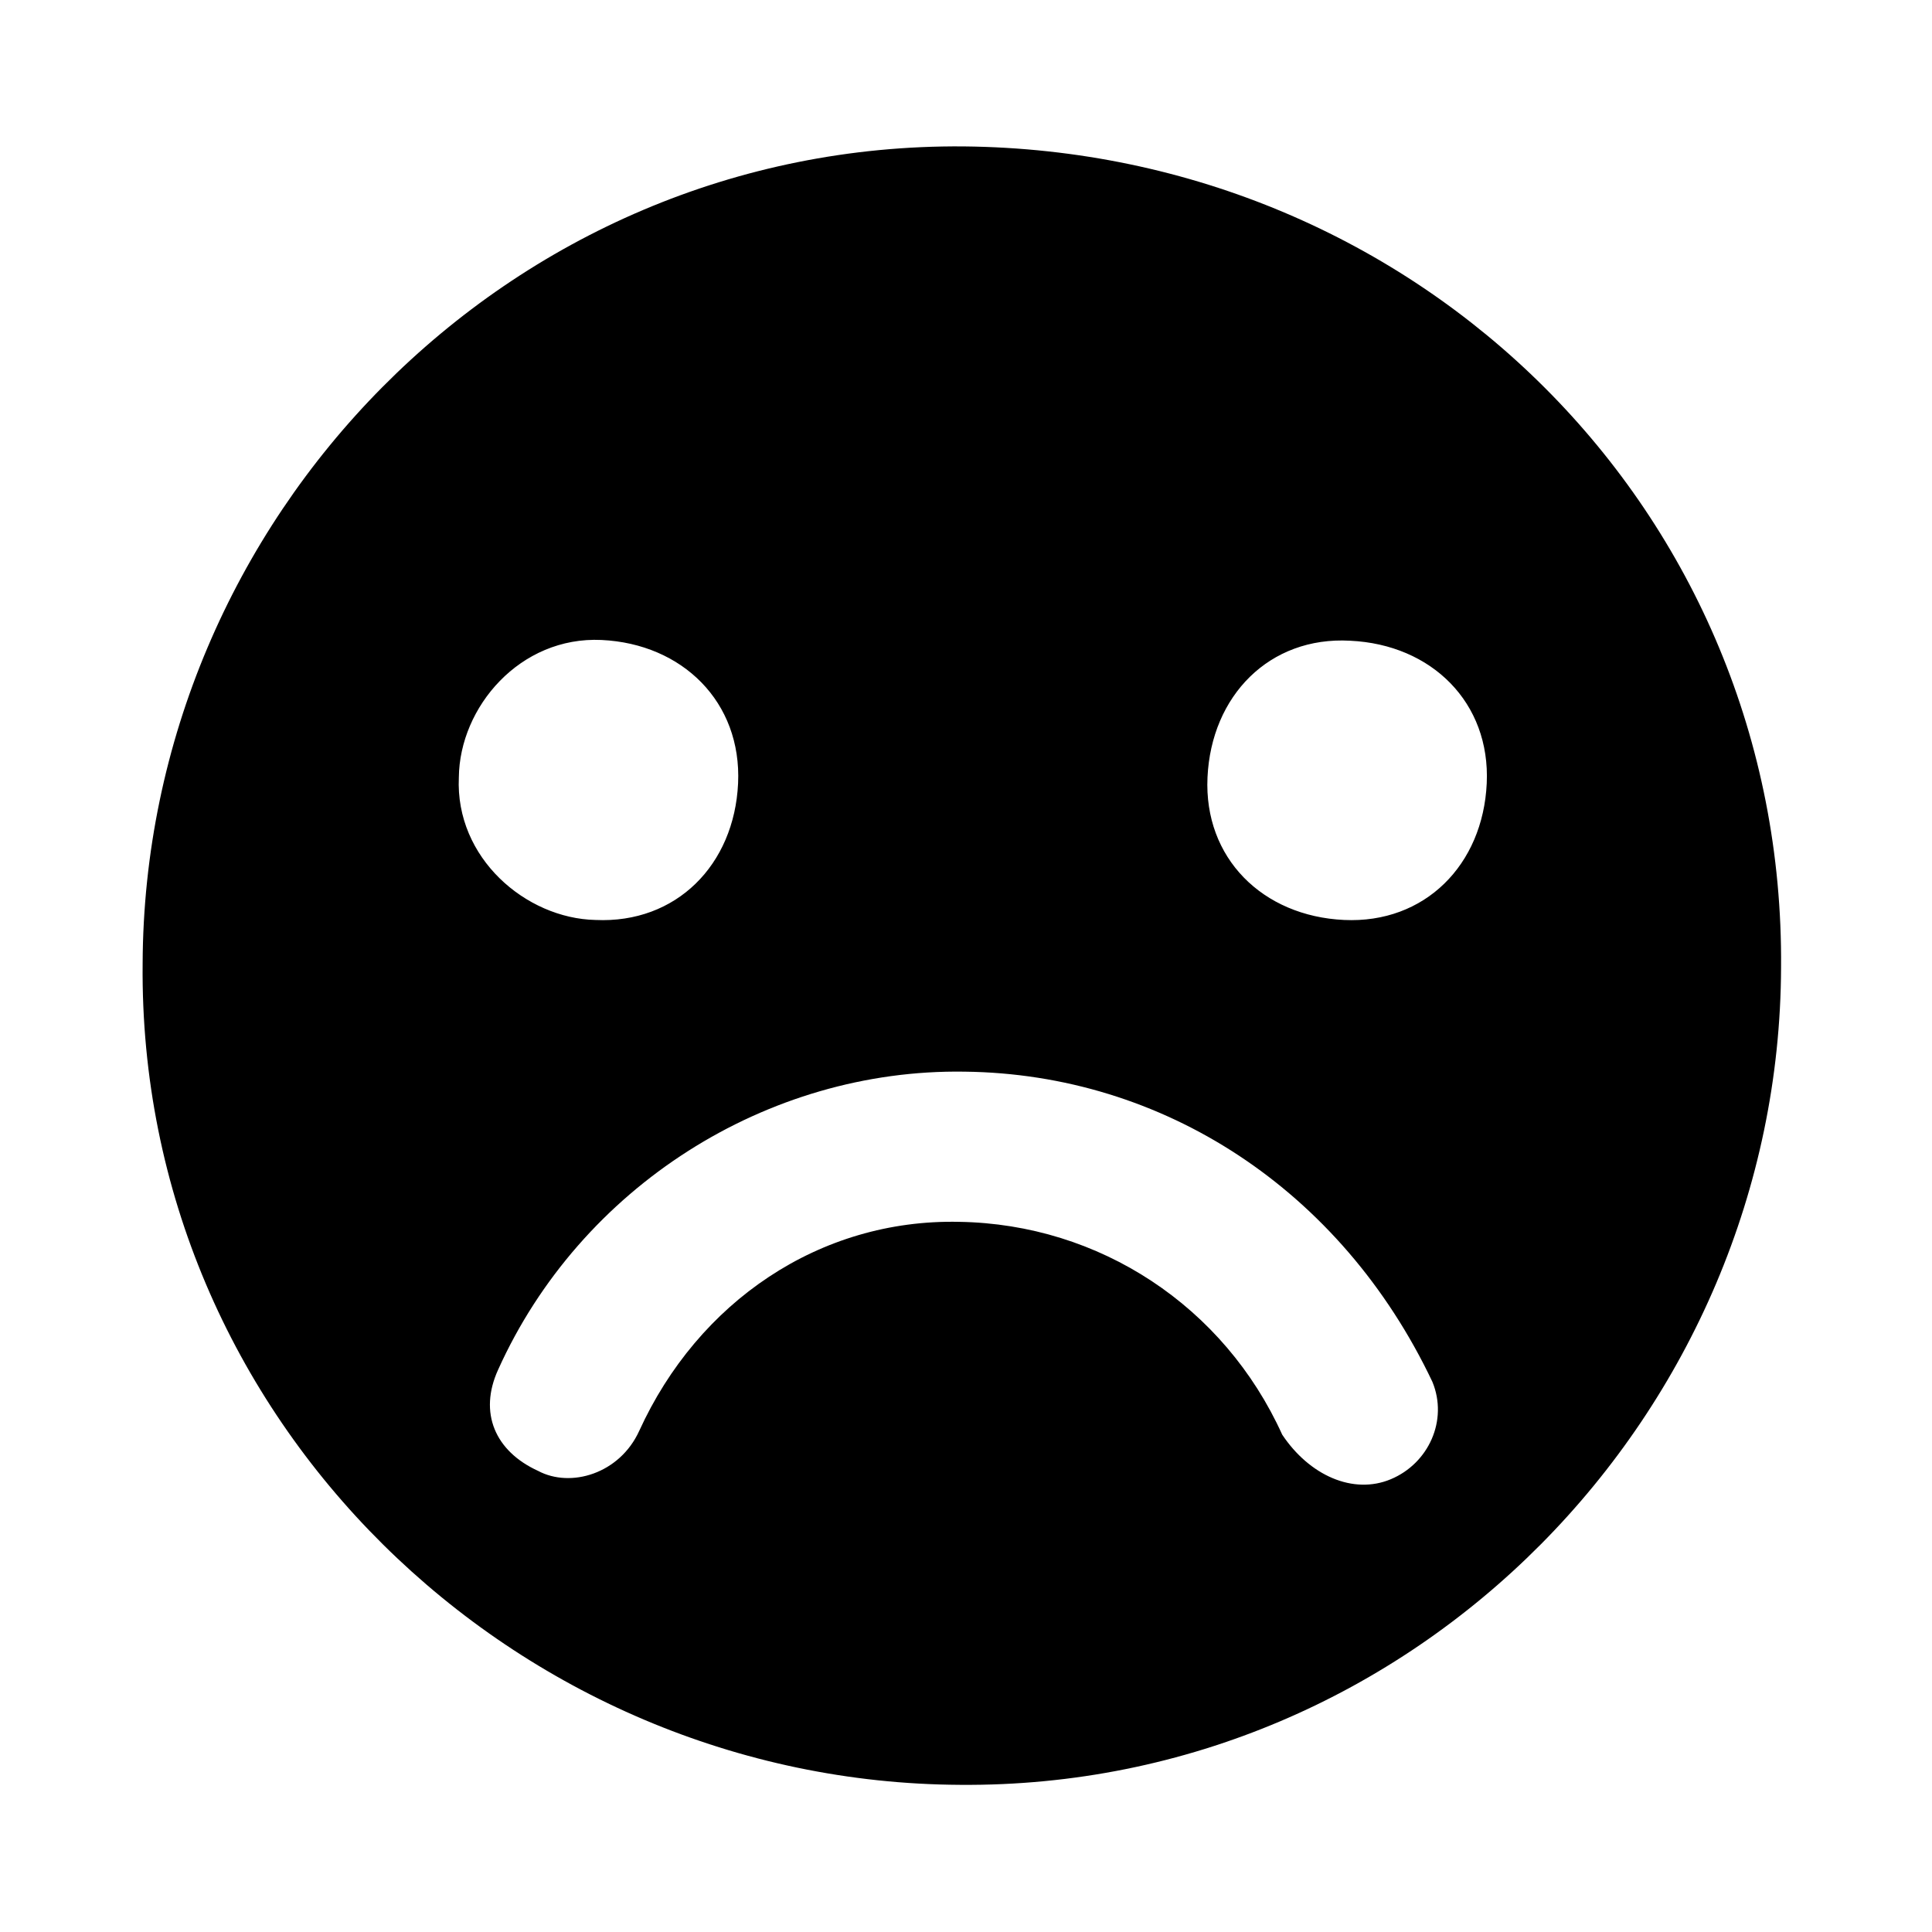
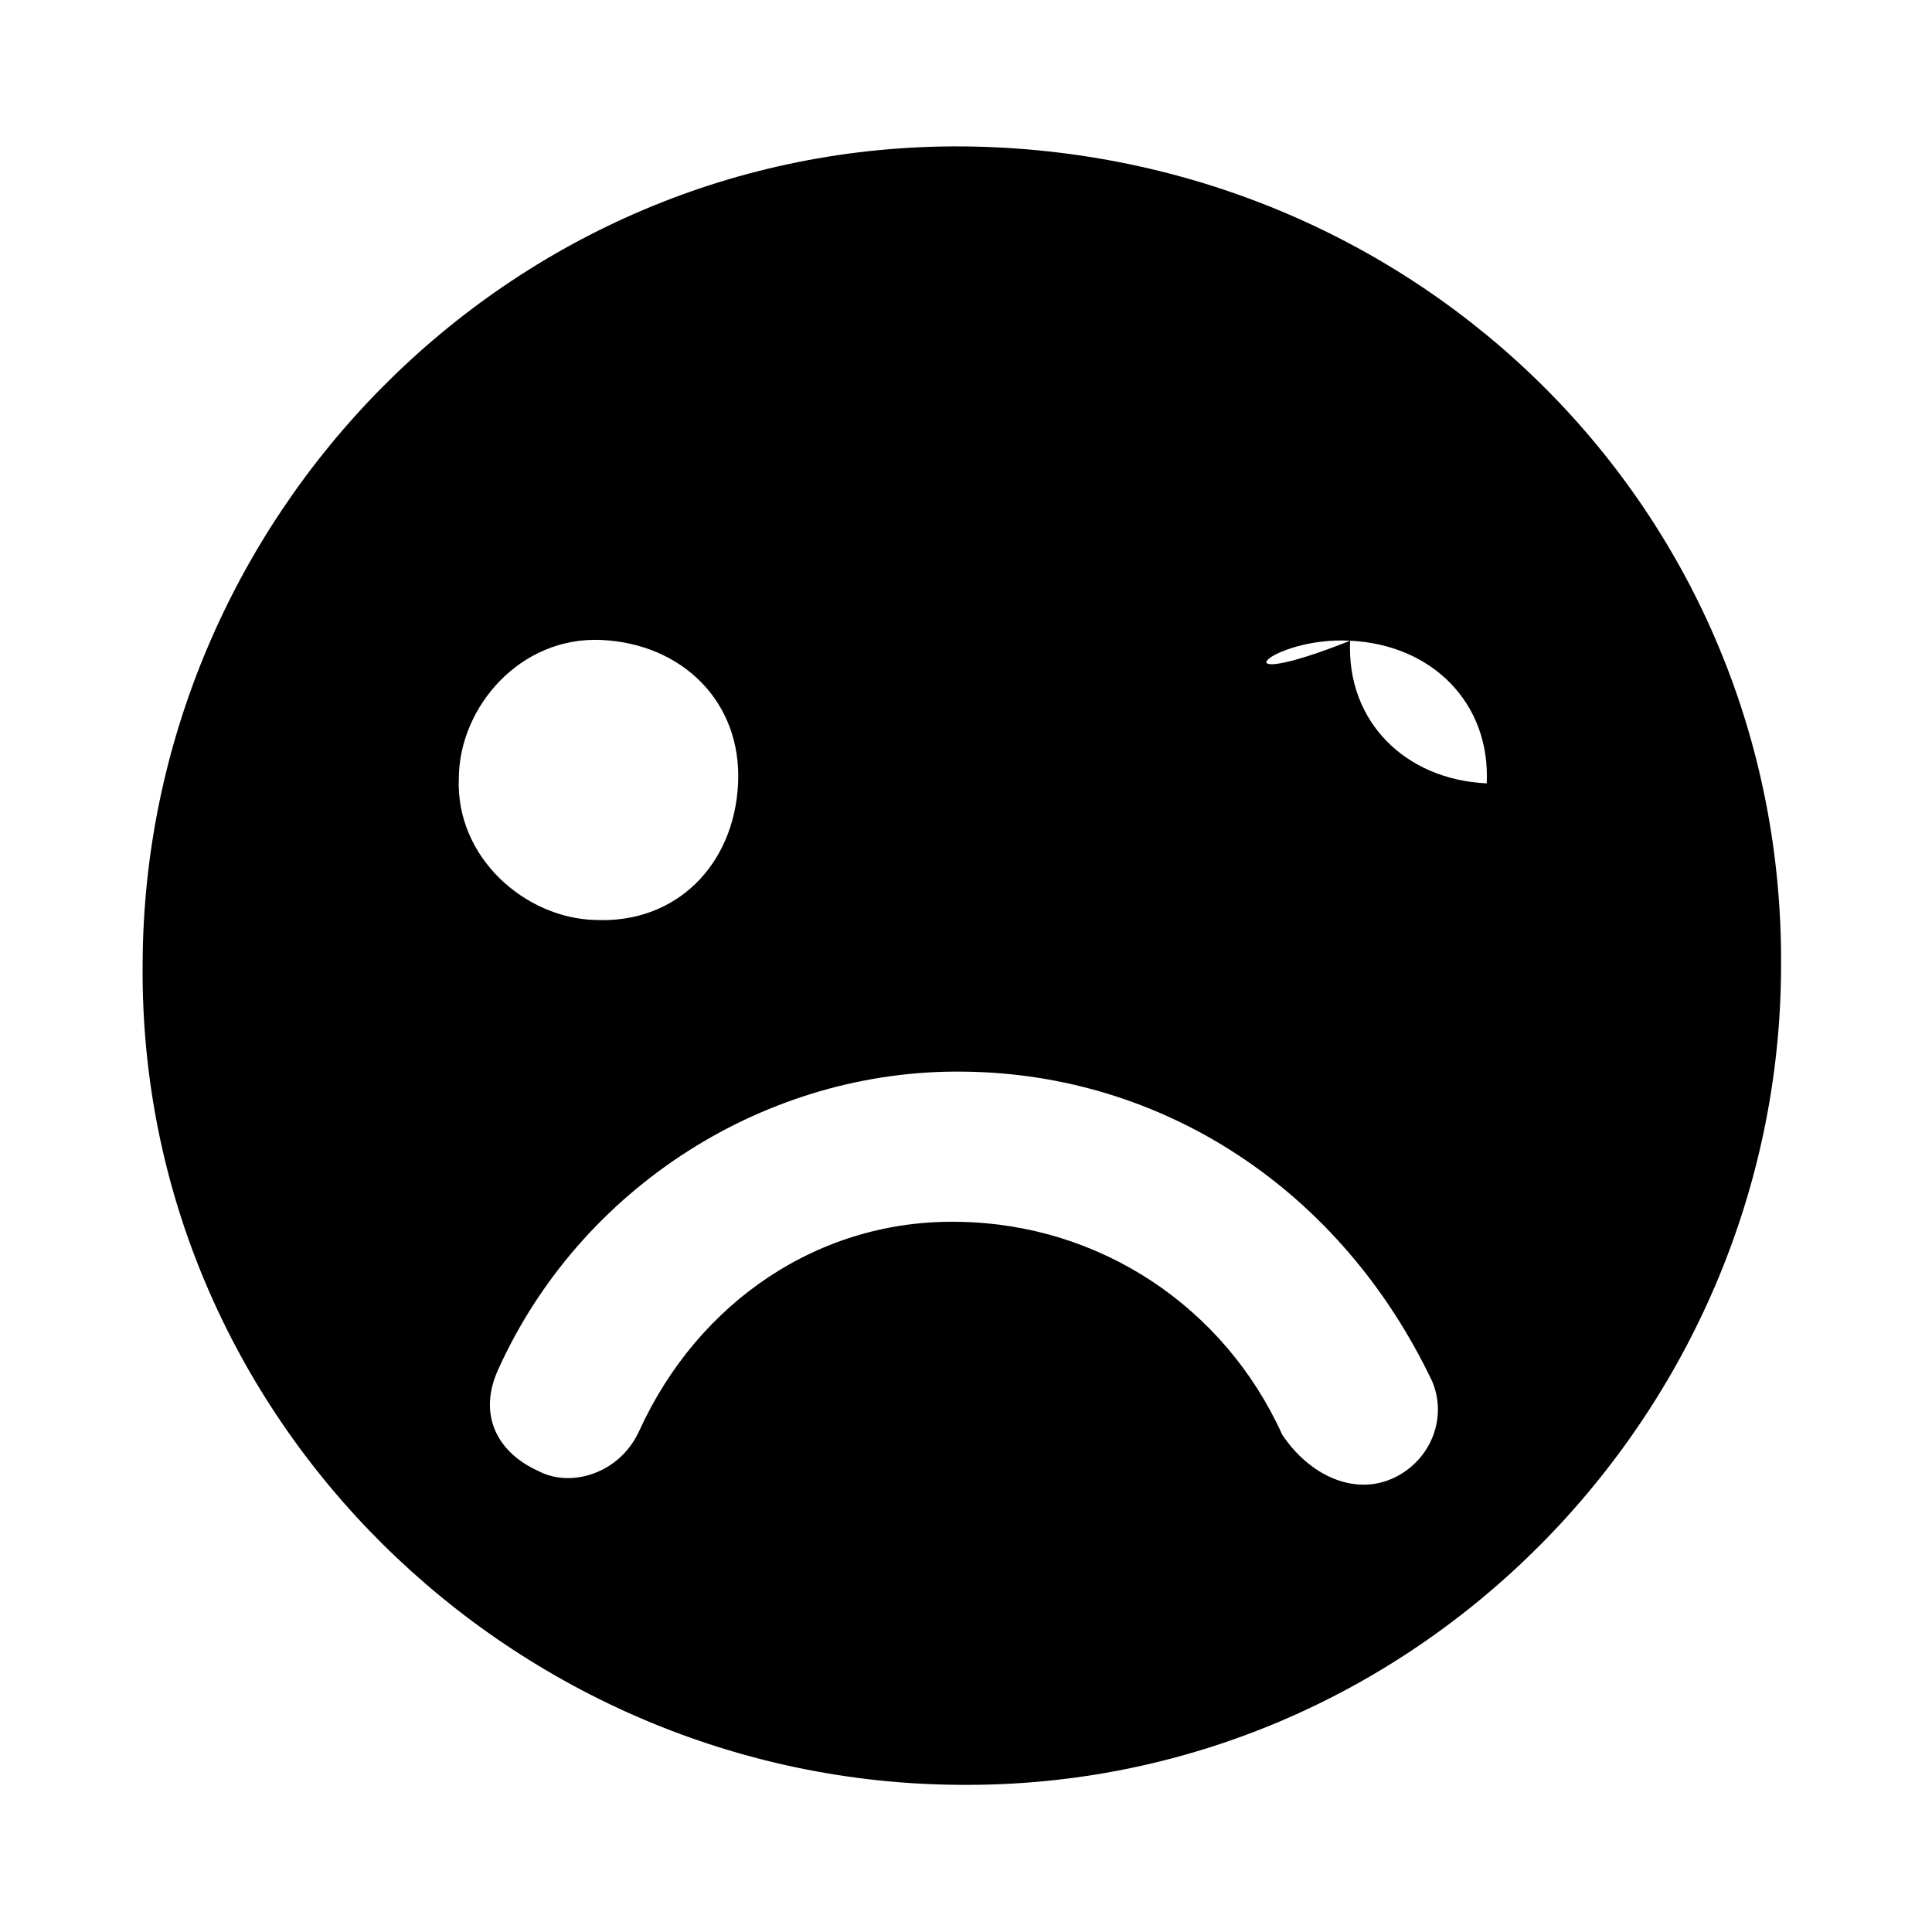
<svg xmlns="http://www.w3.org/2000/svg" fill="#000000" height="800px" width="800px" version="1.2" baseProfile="tiny" id="Layer_1" viewBox="0 0 256 256" xml:space="preserve">
-   <path d="M127.2,236.5c60.4,0.5,108.6-49.4,108.8-108.3c0.5-60.4-47.9-108.2-108.3-108.8C67.2,18.9,19.1,68.8,18.9,127.7  C18.3,188.1,68.3,236.2,127.2,236.5z M178.9,84.9c10.8,0.5,18.6,8.2,18.1,18.9c-0.5,10.8-8.2,18.6-18.9,18.1  c-10.8-0.5-18.6-8.2-18.1-18.9C160.5,92.2,168.2,84.3,178.9,84.9z M127.8,142c26.3,0.3,49.9,15.6,62,41.1c2.1,5.1-0.5,10.8-5.5,12.9  s-10.8-0.5-14.4-5.9c-7.7-17-24.2-27.9-42.8-28.2c-18.5-0.4-34.6,10.6-42.4,27.7c-2.6,5.7-9.1,7.6-13.4,5.3  c-5.7-2.6-7.9-7.7-5.3-13.4C76.9,157.3,101.6,141.6,127.8,142z M79.7,84.8c10.7,0.5,18.6,8.2,18.1,19c-0.5,10.8-8.2,18.6-18.9,18.1  c-9.2-0.2-18.6-8.2-18.1-18.9C60.9,93.7,68.9,84.3,79.7,84.8z" />
+   <path d="M127.2,236.5c60.4,0.5,108.6-49.4,108.8-108.3c0.5-60.4-47.9-108.2-108.3-108.8C67.2,18.9,19.1,68.8,18.9,127.7  C18.3,188.1,68.3,236.2,127.2,236.5z M178.9,84.9c10.8,0.5,18.6,8.2,18.1,18.9c-10.8-0.5-18.6-8.2-18.1-18.9C160.5,92.2,168.2,84.3,178.9,84.9z M127.8,142c26.3,0.3,49.9,15.6,62,41.1c2.1,5.1-0.5,10.8-5.5,12.9  s-10.8-0.5-14.4-5.9c-7.7-17-24.2-27.9-42.8-28.2c-18.5-0.4-34.6,10.6-42.4,27.7c-2.6,5.7-9.1,7.6-13.4,5.3  c-5.7-2.6-7.9-7.7-5.3-13.4C76.9,157.3,101.6,141.6,127.8,142z M79.7,84.8c10.7,0.5,18.6,8.2,18.1,19c-0.5,10.8-8.2,18.6-18.9,18.1  c-9.2-0.2-18.6-8.2-18.1-18.9C60.9,93.7,68.9,84.3,79.7,84.8z" />
</svg>